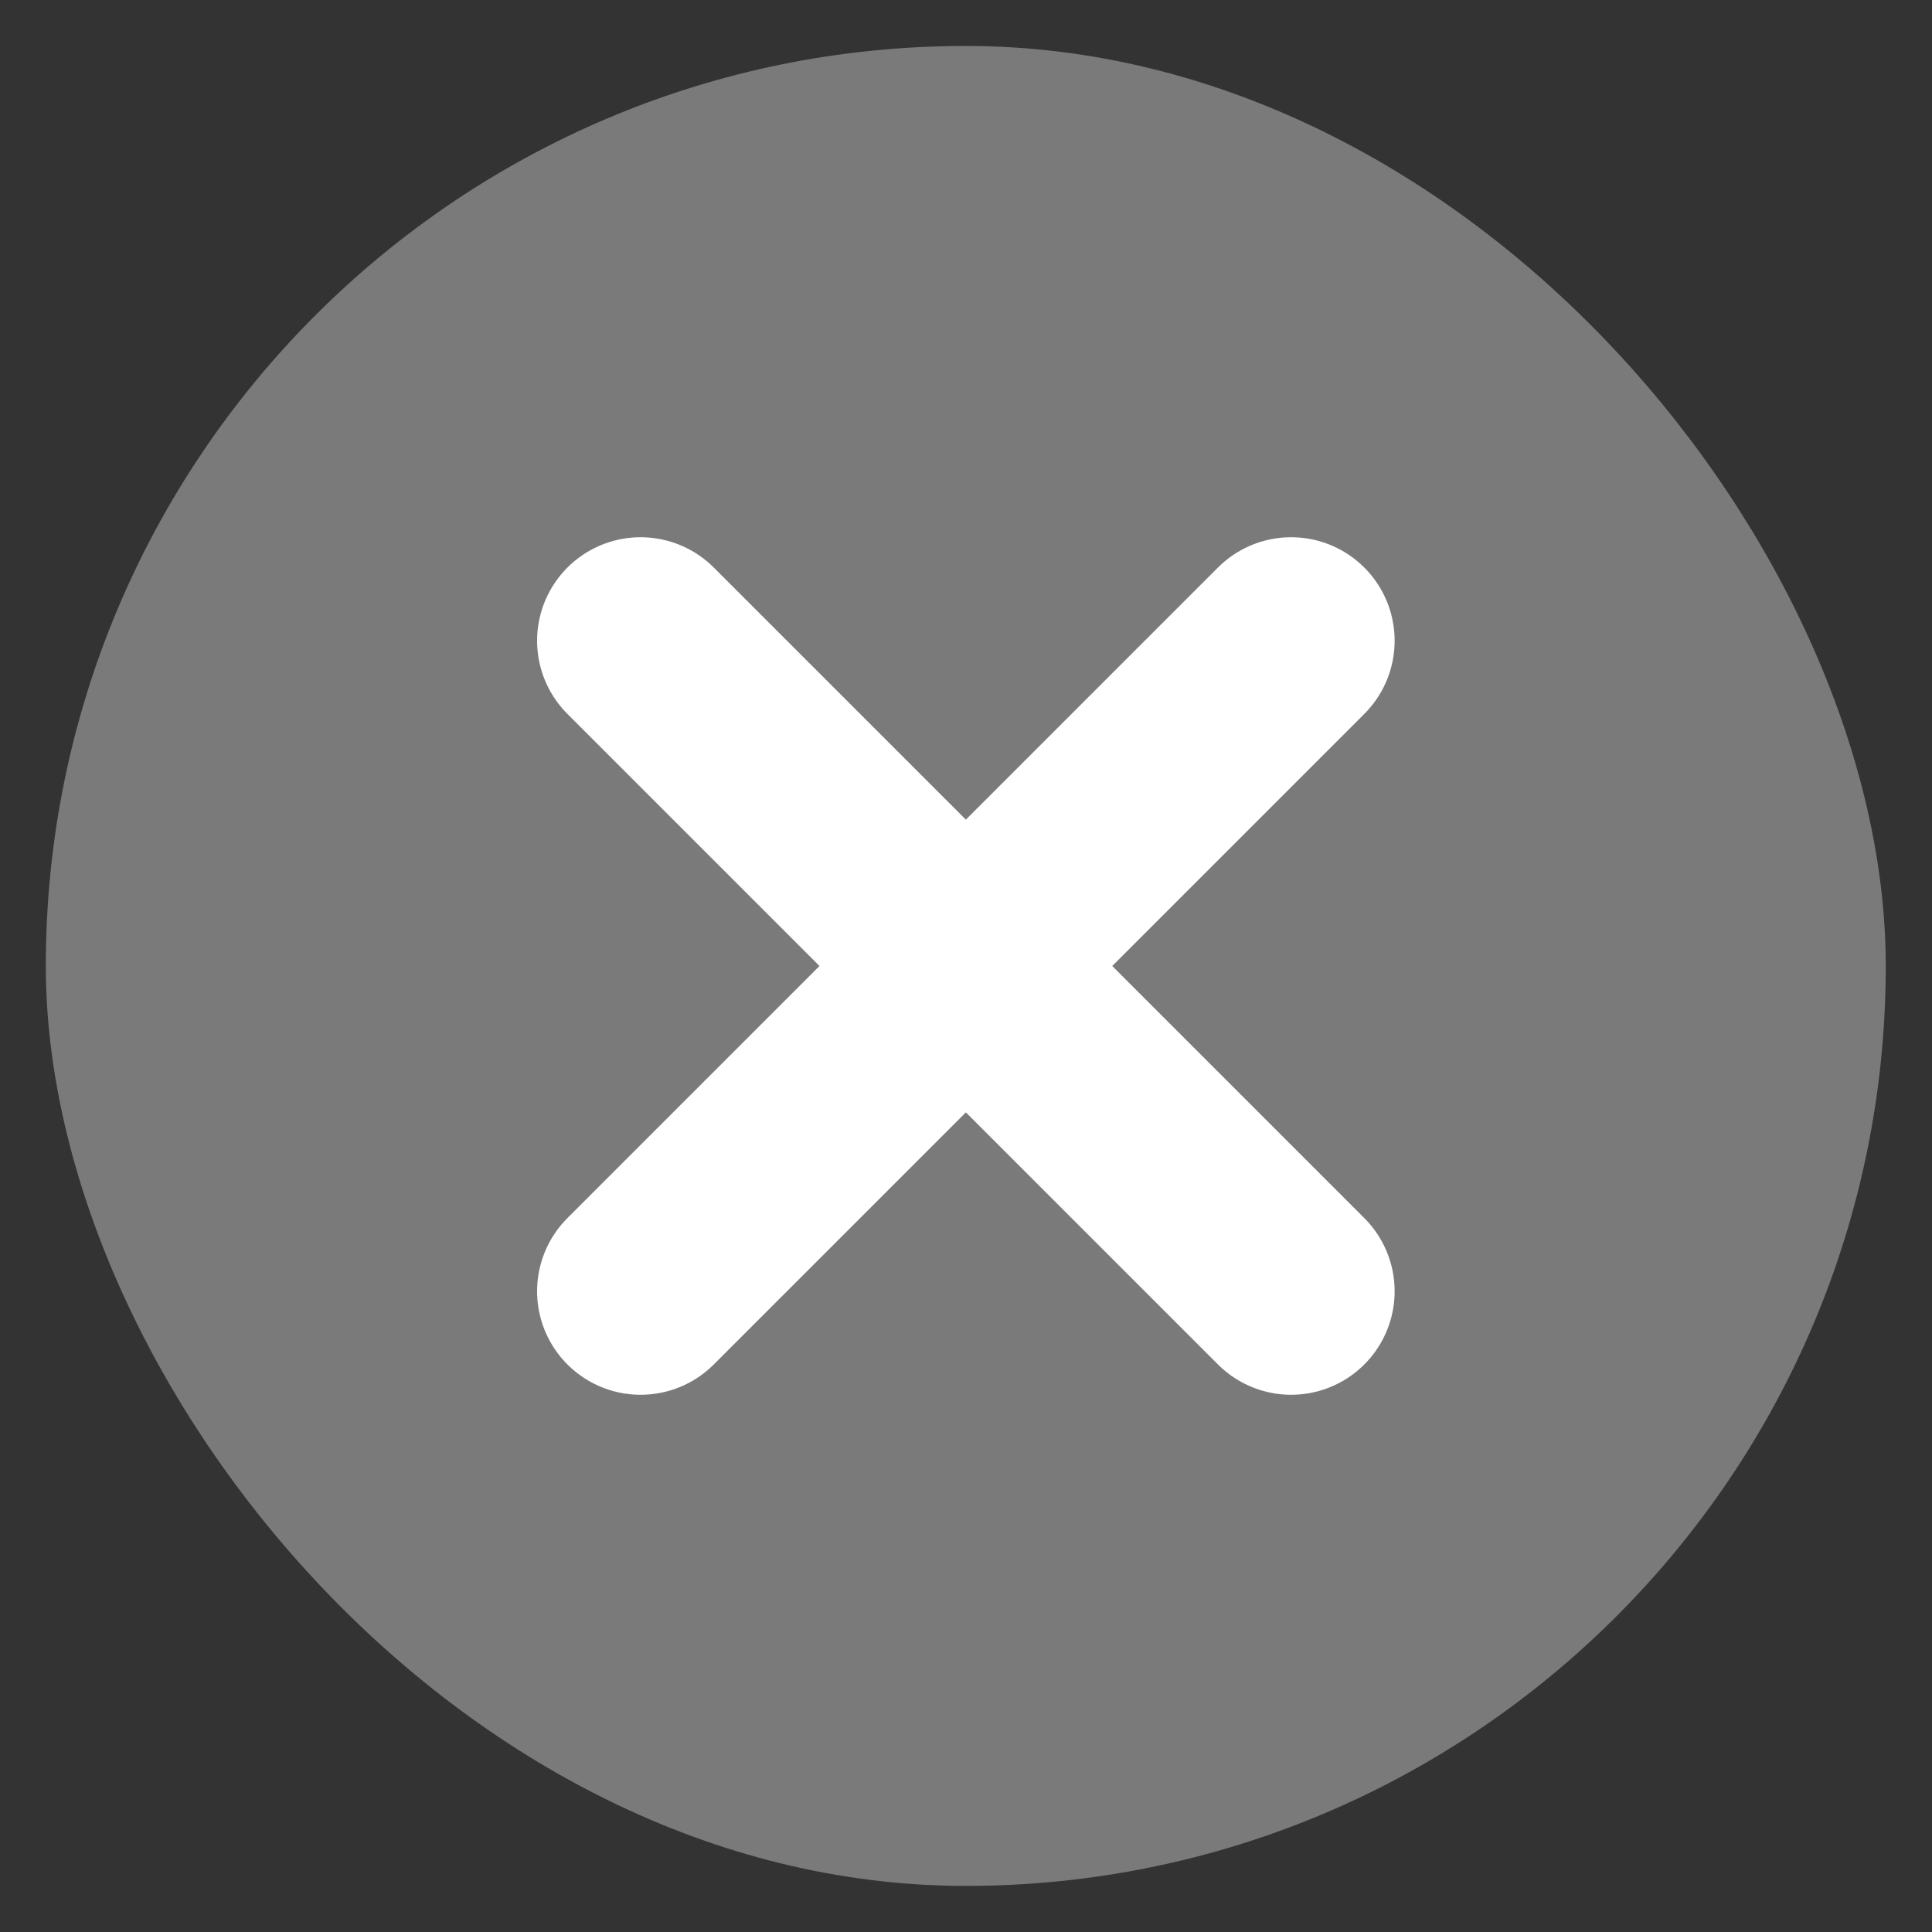
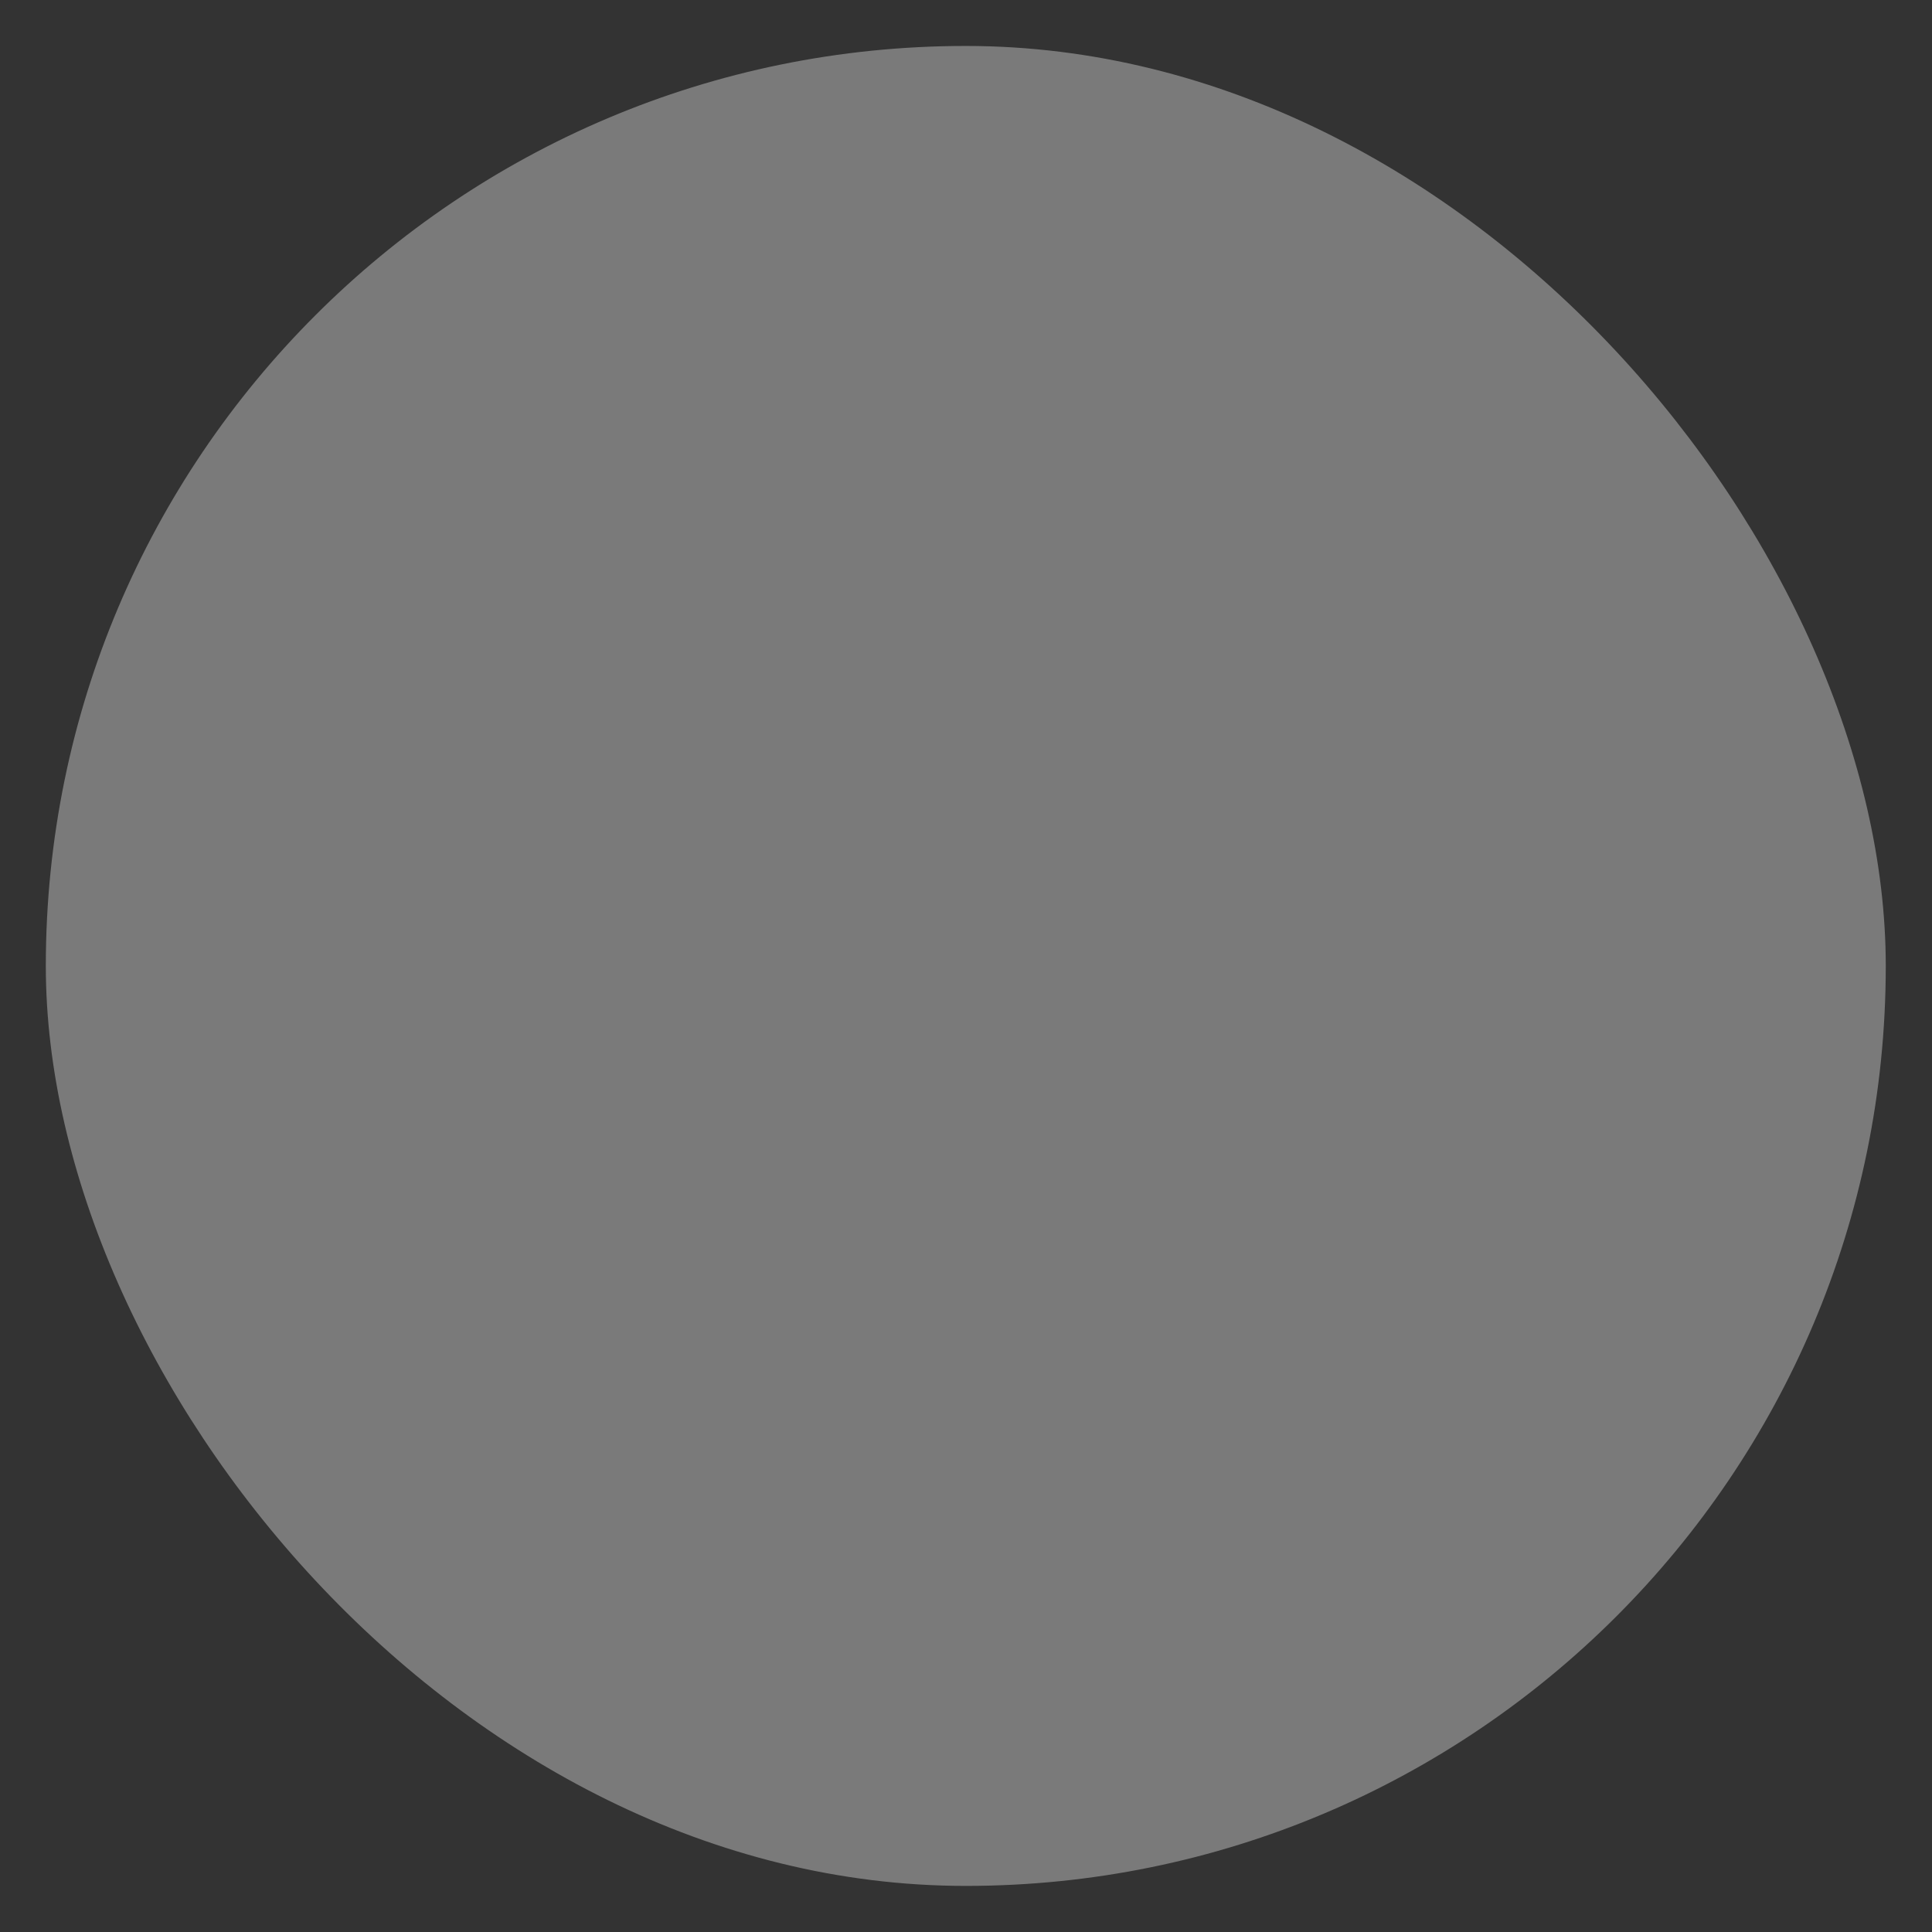
<svg xmlns="http://www.w3.org/2000/svg" width="14" height="14" fill="none">
  <rect width="100%" height="100%" fill="#333333" stroke="none" />
  <rect x=".332" y=".333" width="13.333" height="13.333" rx="6.667" fill="#7A7A7A" />
-   <path d="M4.642 4.643l4.714 4.714m-4.714 0l4.714-4.714" stroke="#fff" stroke-width="1.5" stroke-linecap="round" stroke-linejoin="round" />
</svg>